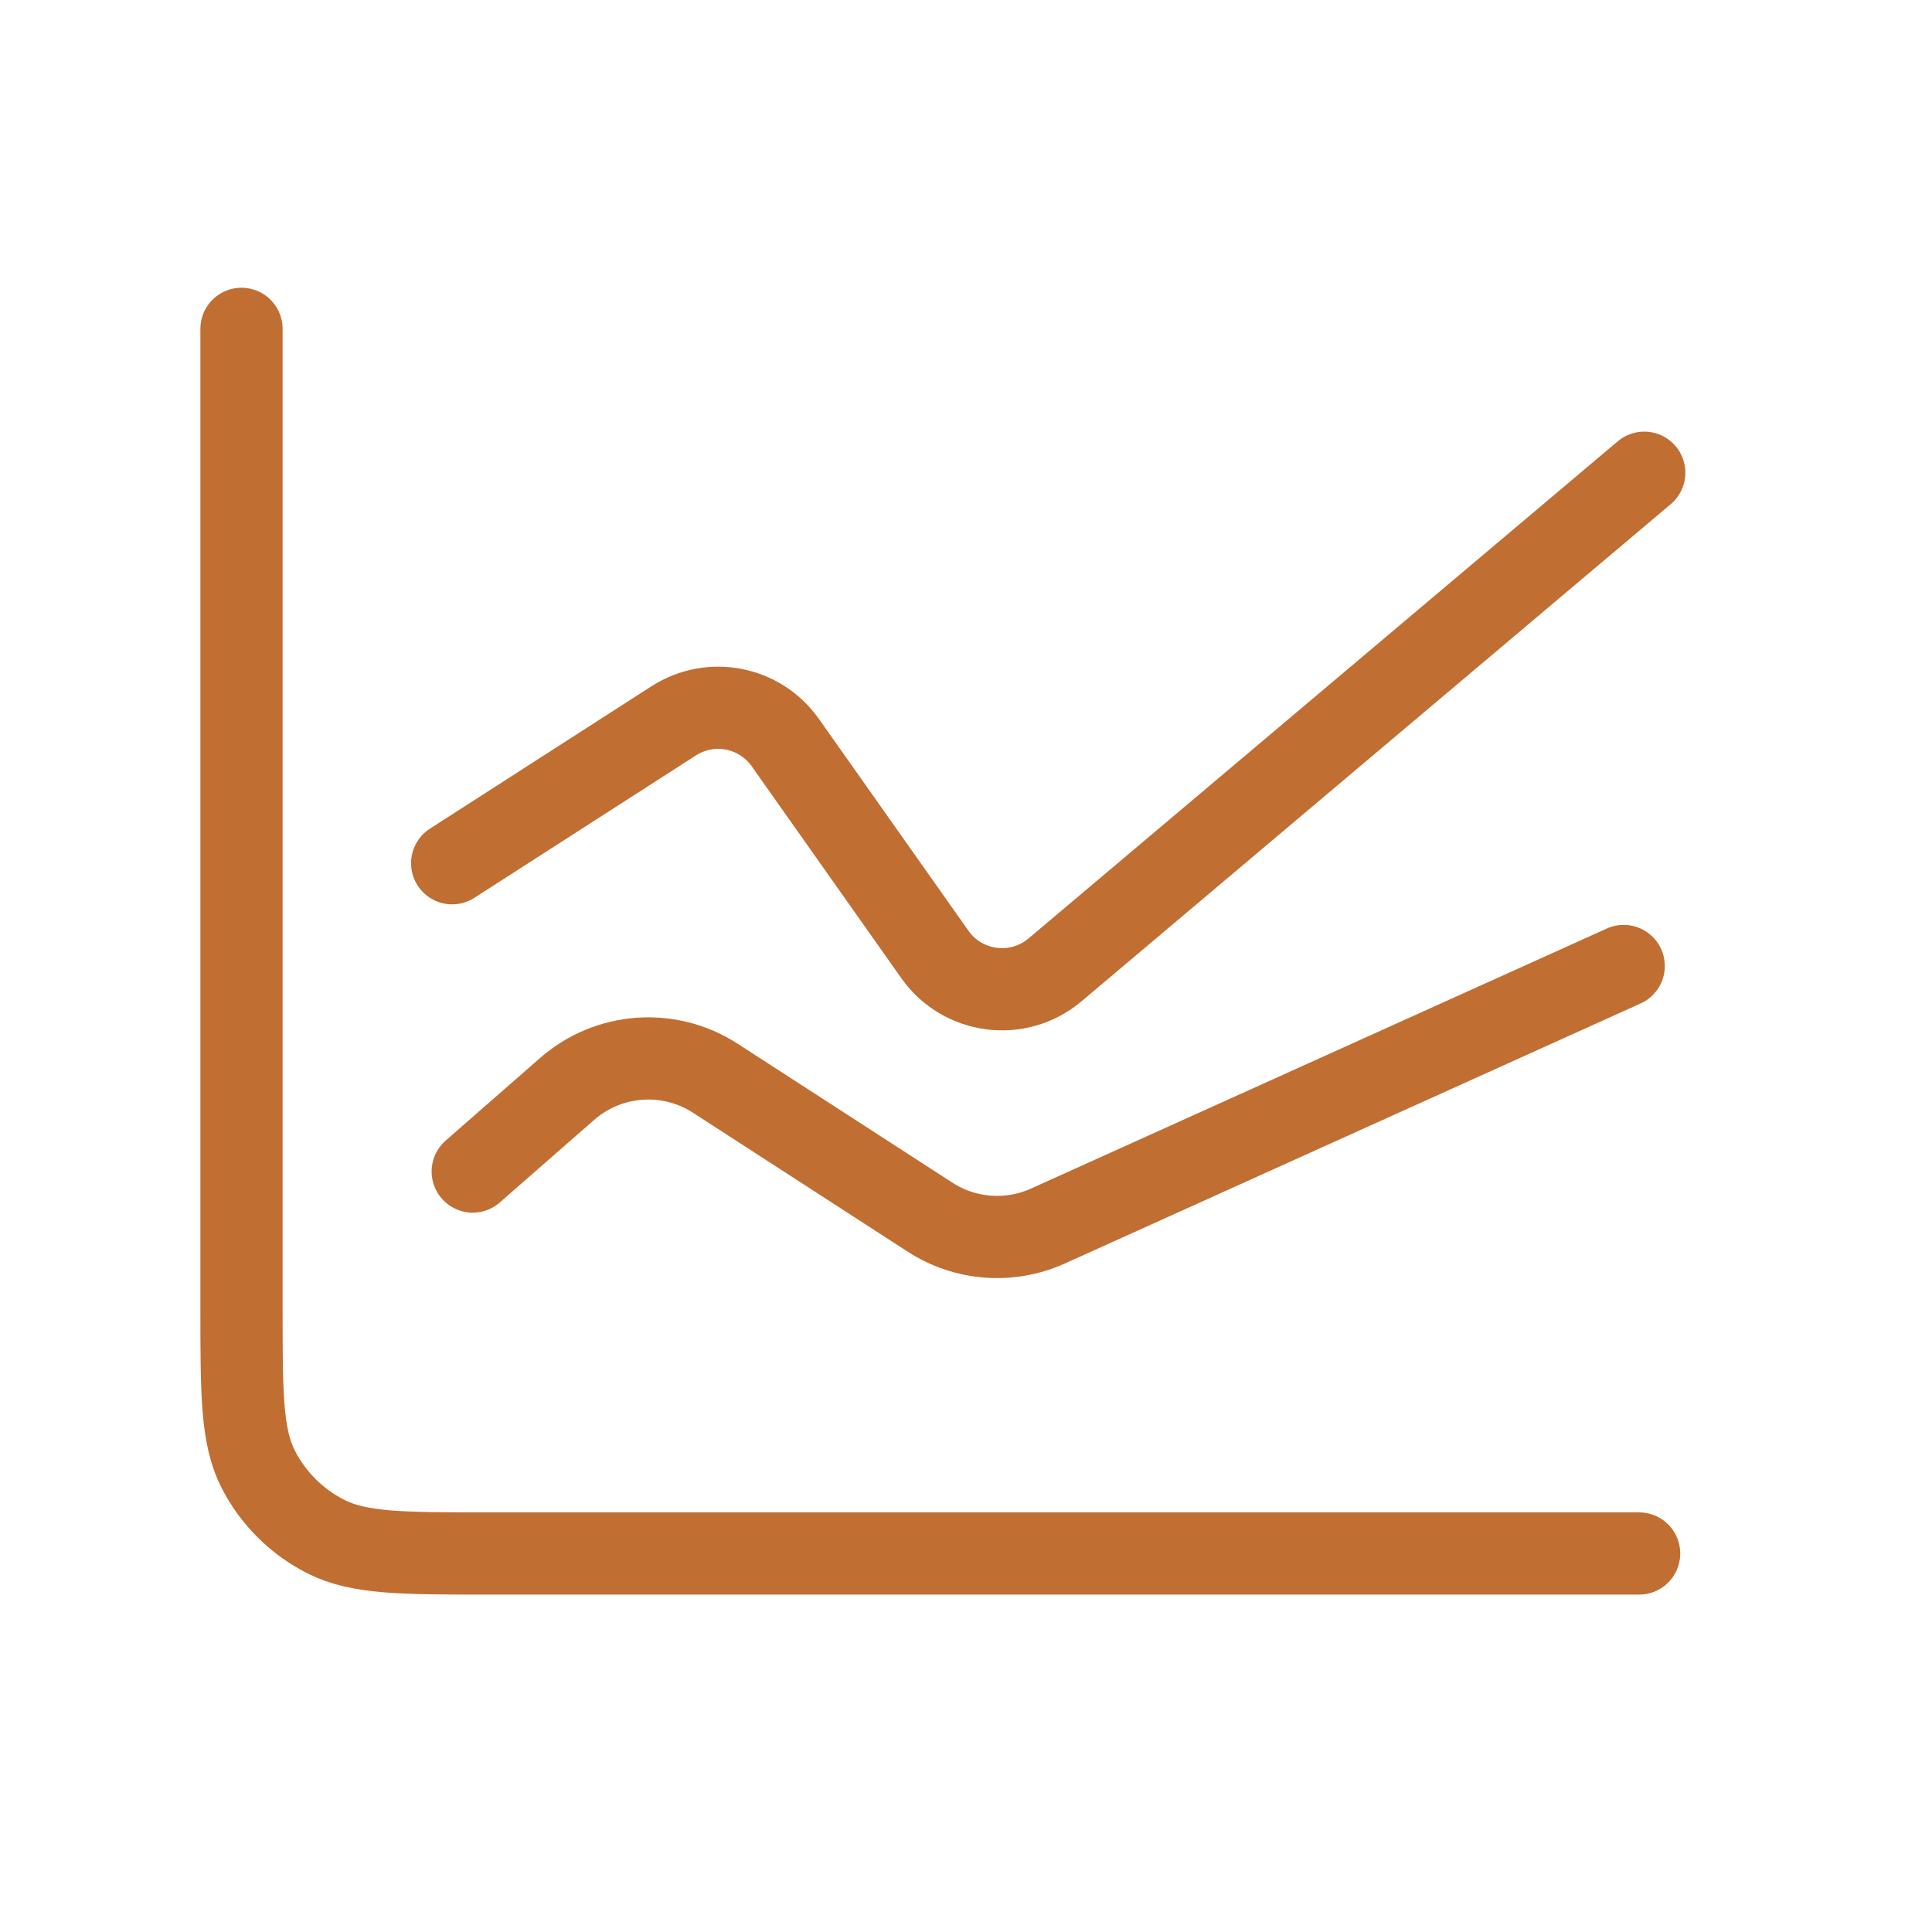
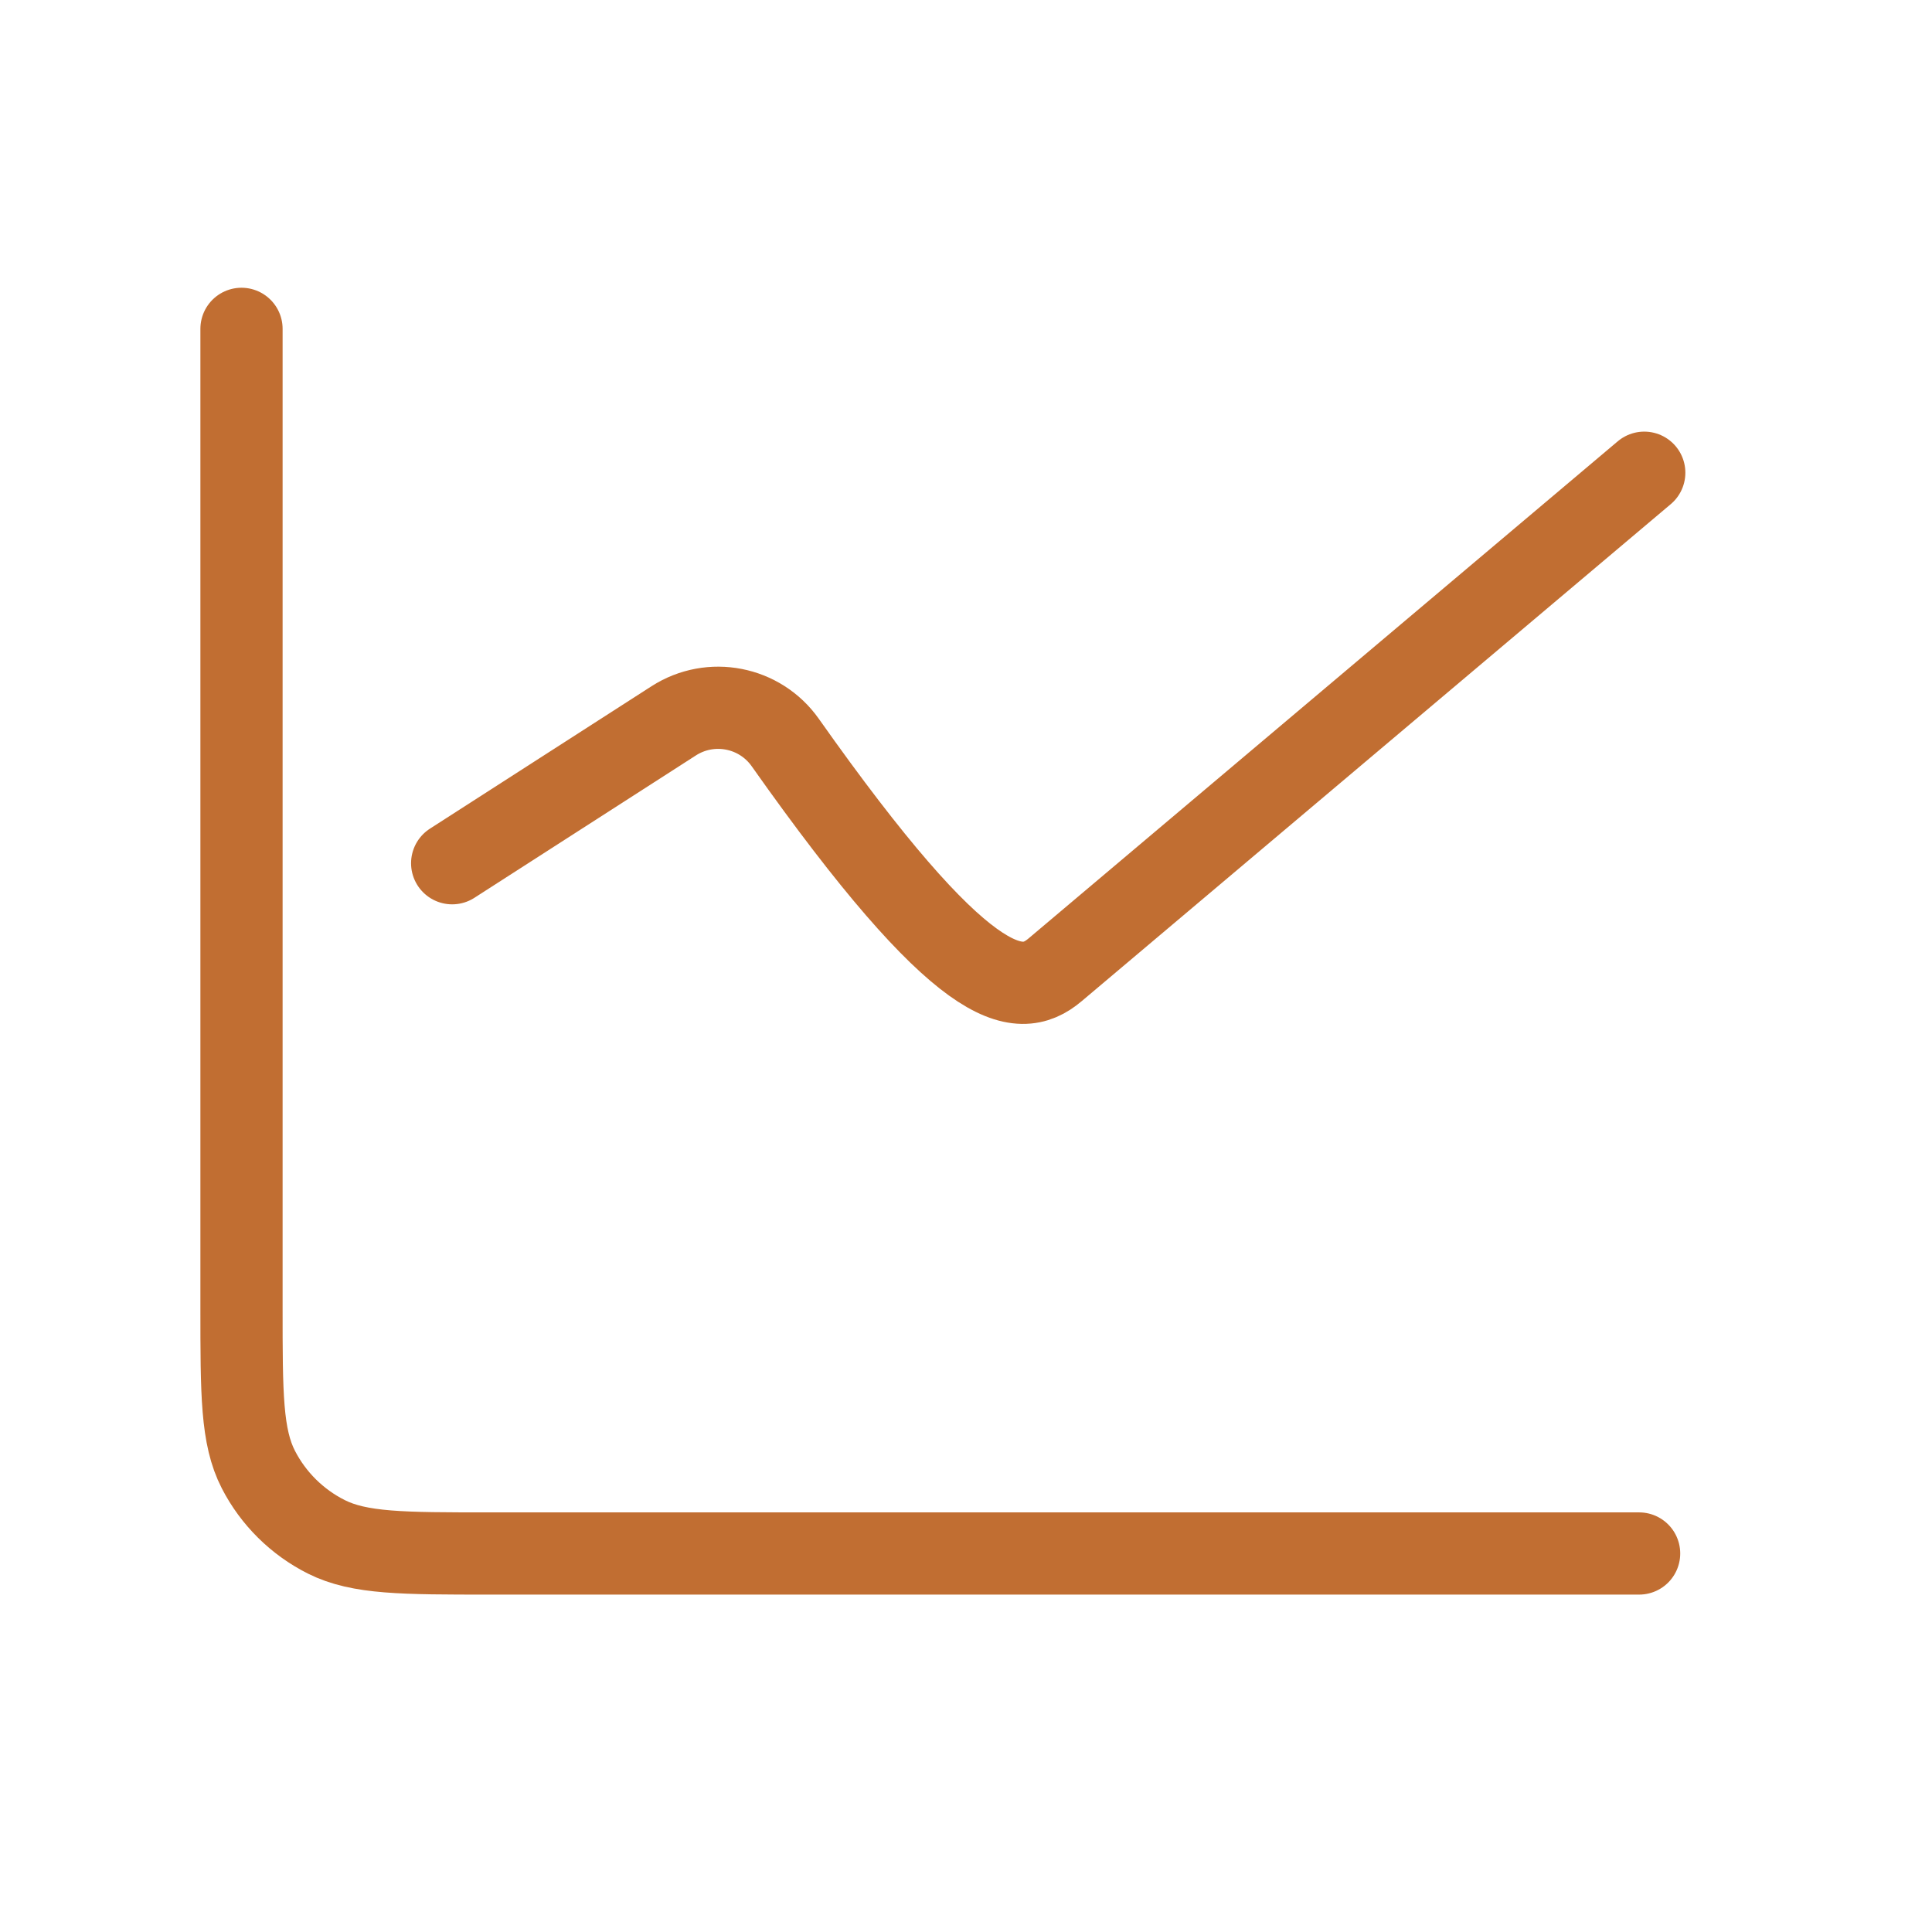
<svg xmlns="http://www.w3.org/2000/svg" width="47" height="47" viewBox="0 0 47 47" fill="none">
  <path d="M39.875 37.792H11.914C9.802 37.792 8.745 37.792 7.937 37.386C7.226 37.028 6.649 36.455 6.287 35.753C5.875 34.954 5.875 33.91 5.875 31.819V8" stroke="#C16E32" stroke-width="2" stroke-linecap="round" stroke-linejoin="round" />
-   <path d="M11.5 28.5L13.796 26.491C14.804 25.609 16.276 25.502 17.401 26.23L22.627 29.611C23.483 30.165 24.562 30.246 25.491 29.827L39.5 23.5" stroke="#C16E32" stroke-width="2" stroke-linecap="round" stroke-linejoin="round" />
-   <path d="M11 21L16.389 17.536C17.29 16.957 18.487 17.19 19.104 18.065L22.743 23.219C23.419 24.177 24.77 24.35 25.666 23.594L40 11.5" stroke="#C16E32" stroke-width="2" stroke-linecap="round" stroke-linejoin="round" />
+   <path d="M11 21L16.389 17.536C17.29 16.957 18.487 17.19 19.104 18.065C23.419 24.177 24.77 24.35 25.666 23.594L40 11.5" stroke="#C16E32" stroke-width="2" stroke-linecap="round" stroke-linejoin="round" />
</svg>